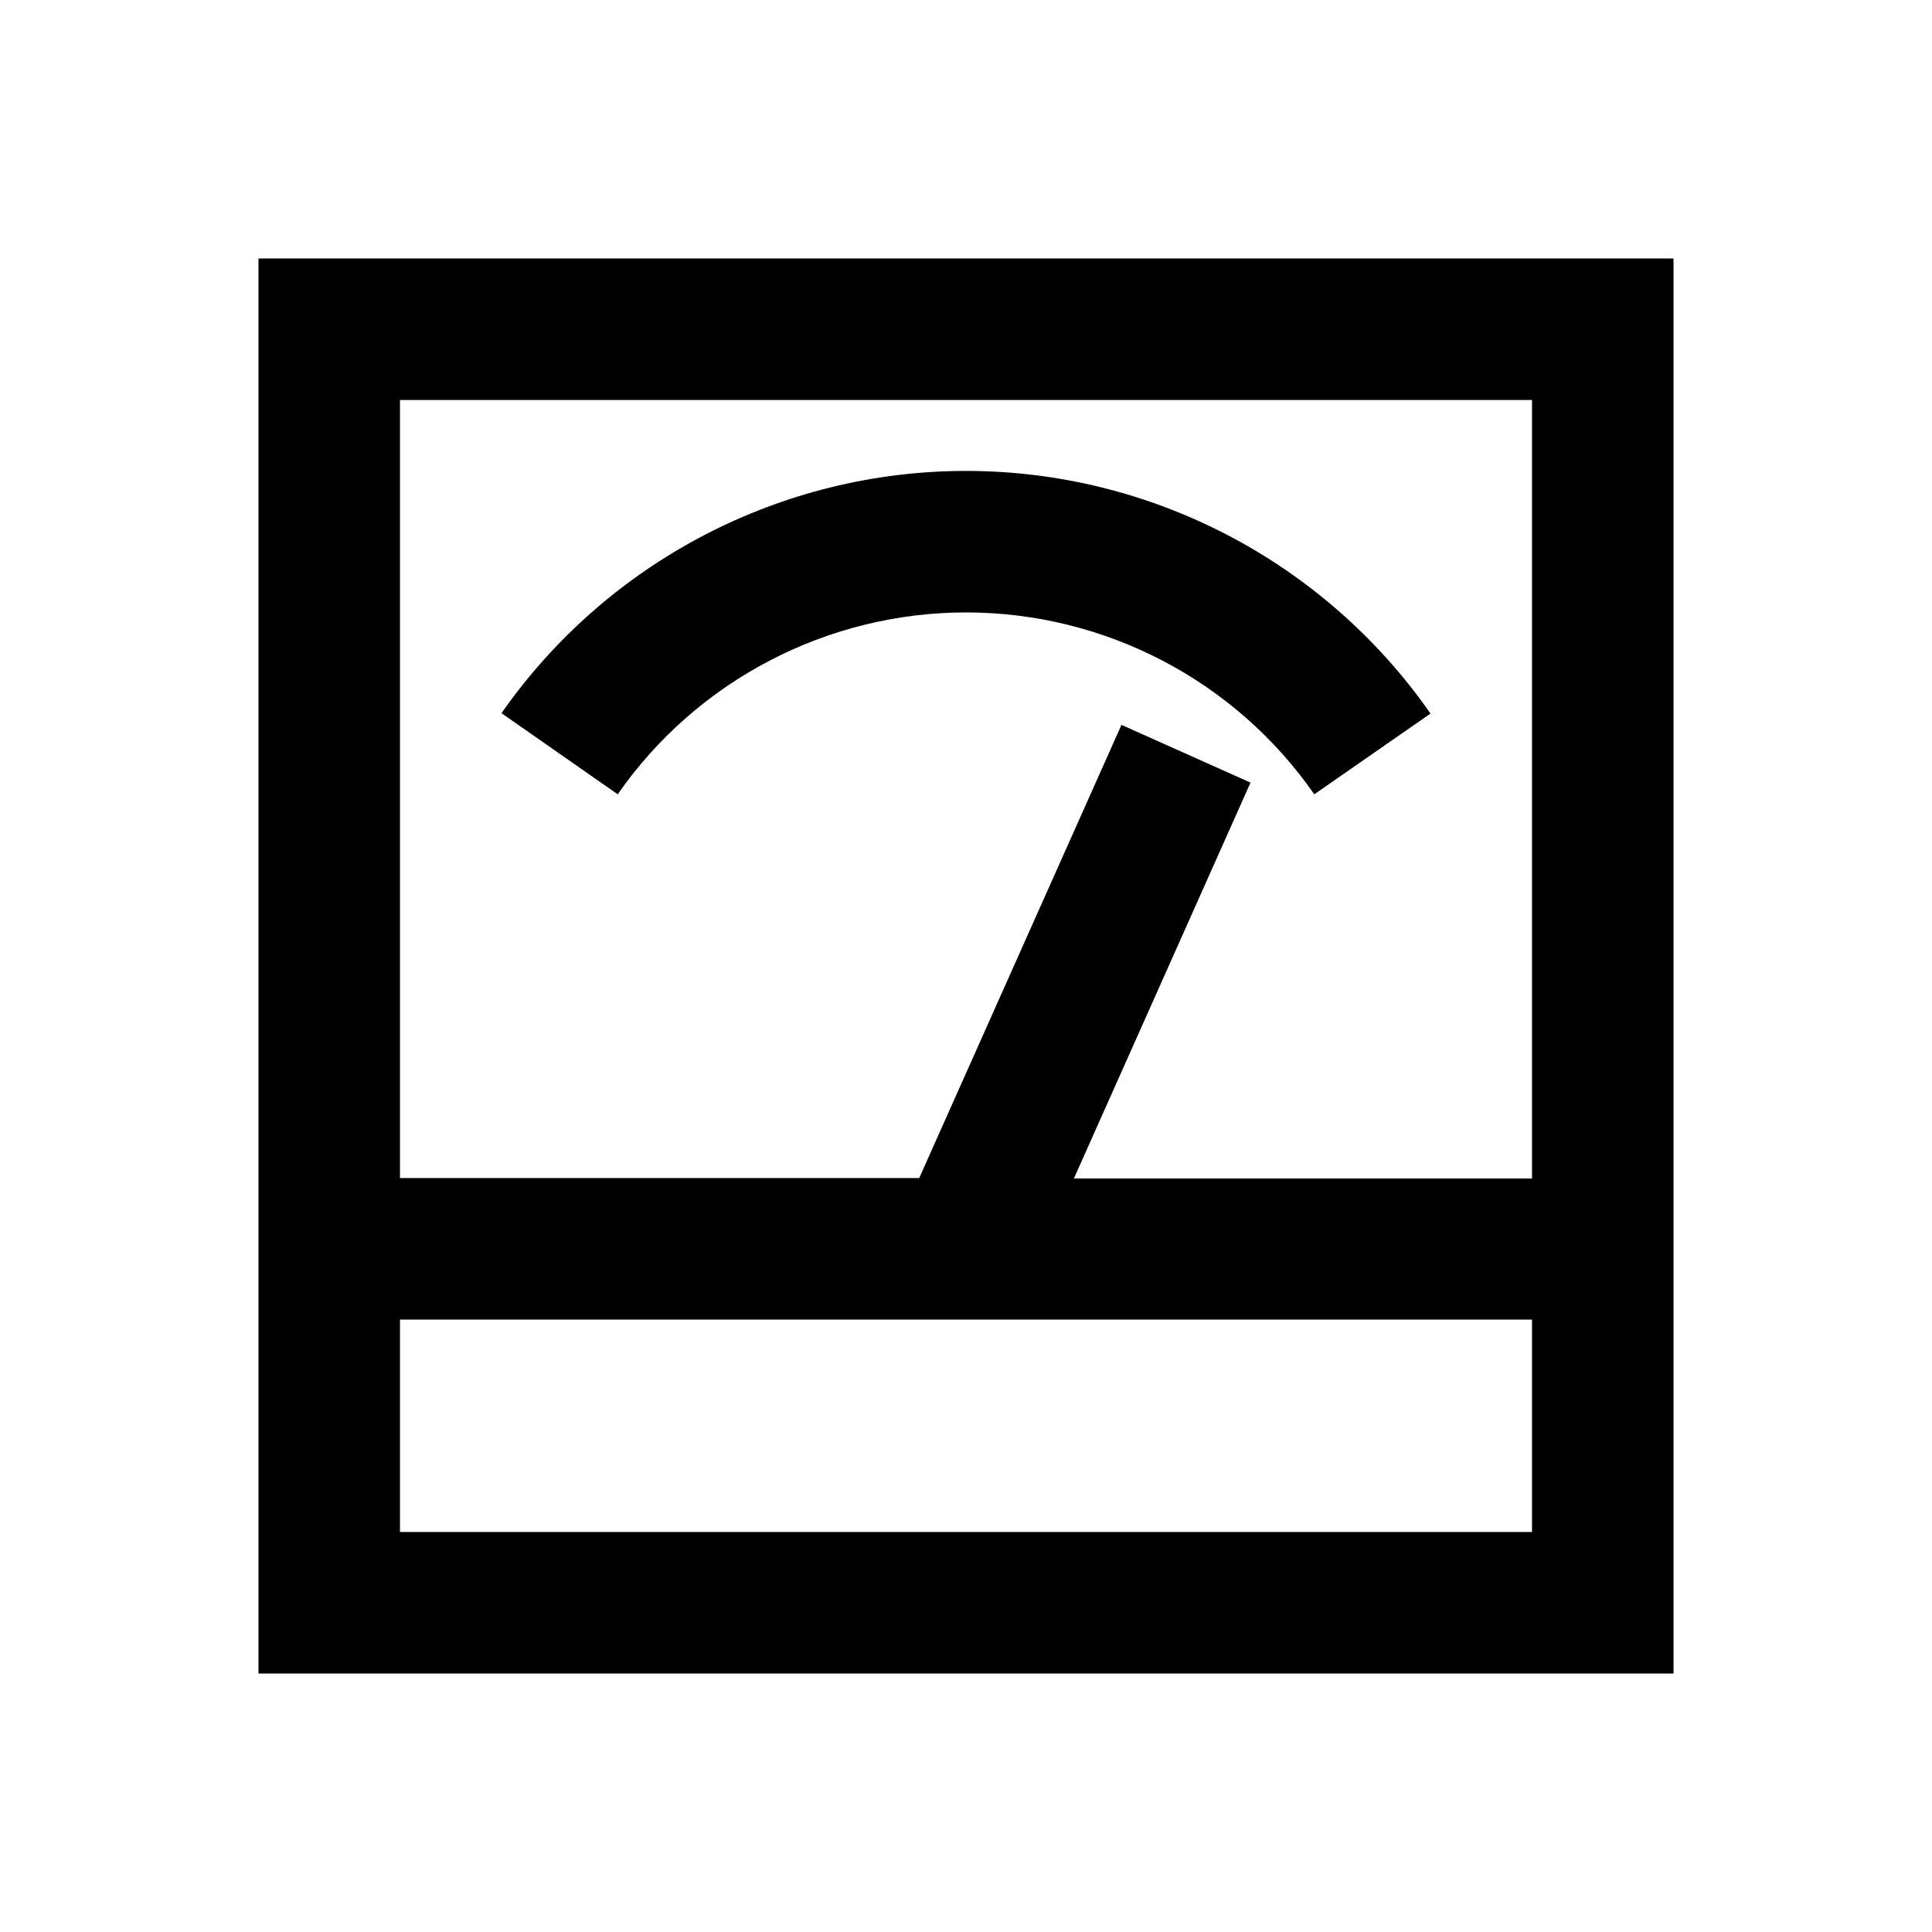
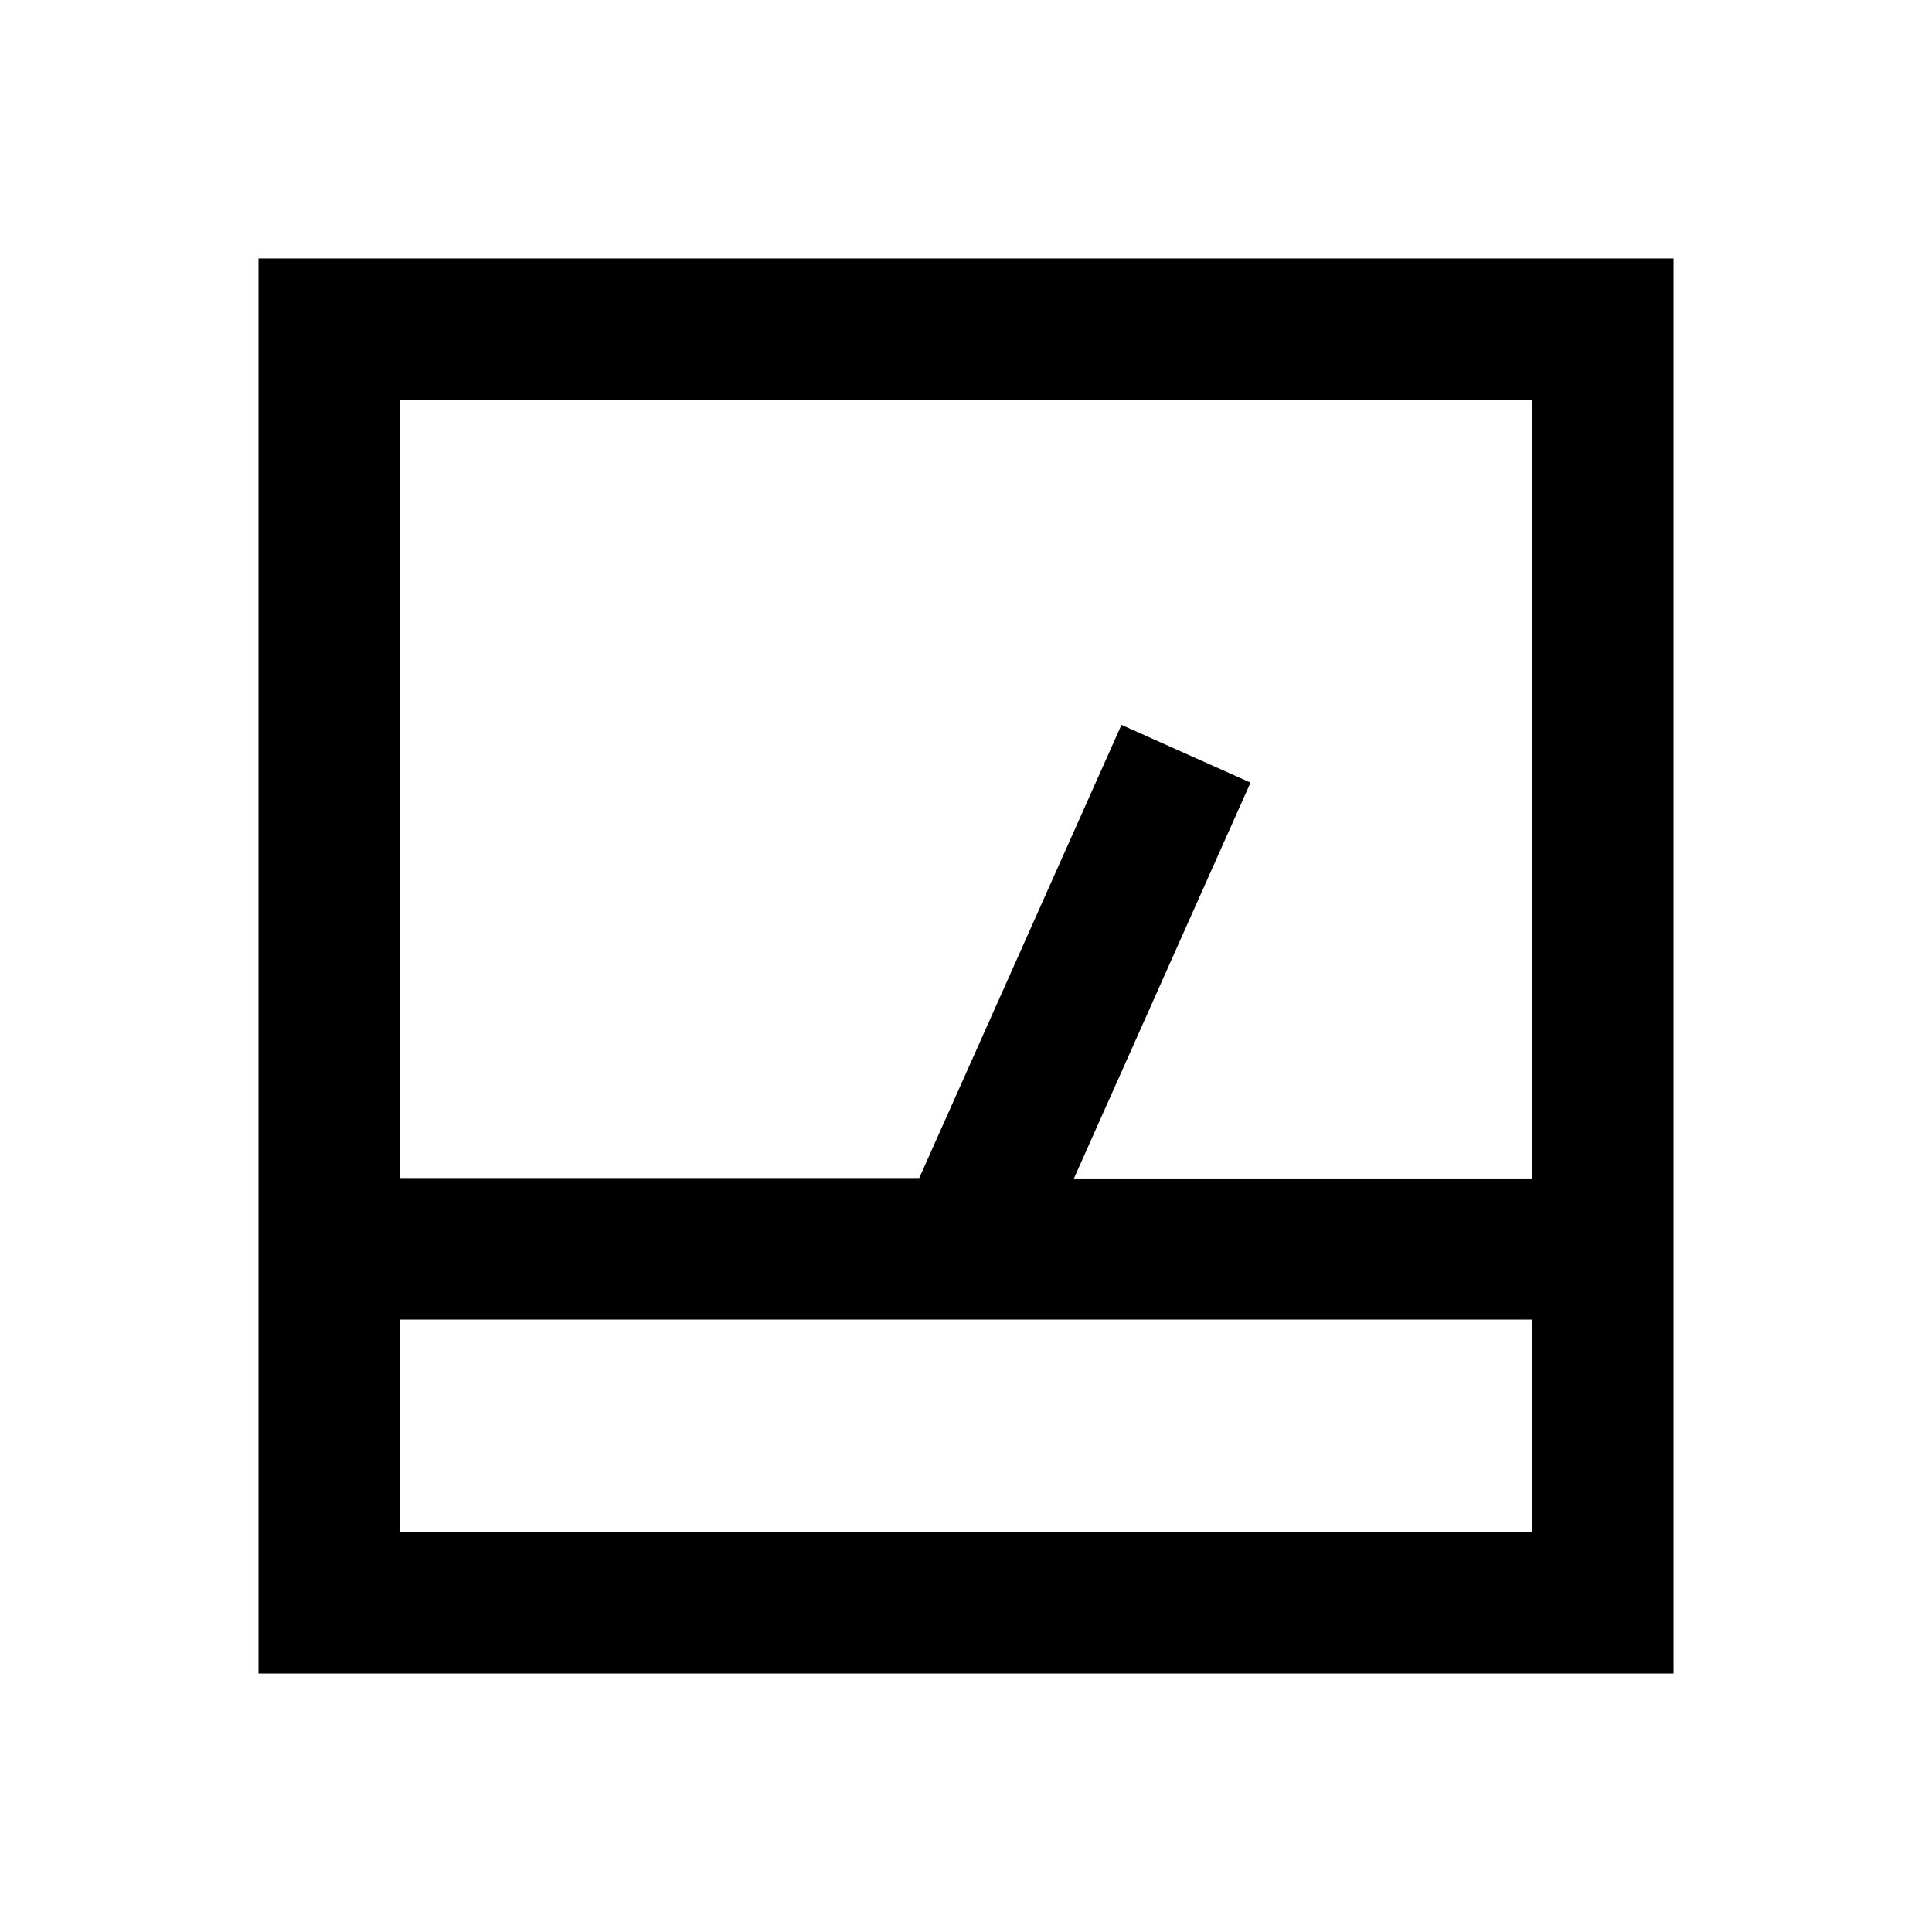
<svg xmlns="http://www.w3.org/2000/svg" version="1.1" id="Layer_1" x="0px" y="0px" viewBox="0 0 512 512" enable-background="new 0 0 512 512" xml:space="preserve">
  <g>
    <path d="M68.5,68.5v375h375v-375H68.5z M406,106v206.3H284.6l46.8-104.9l-34.2-15.3l-53.6,120.1H106V106H406z M106,406v-56.3h300   V406H106z" />
-     <path d="M256,162.3c36.8,0,71.3,18,92.3,48.2l30.8-21.4C351,148.8,305,124.8,256,124.8c-49,0-95,24-123.1,64.2l30.8,21.5   C184.7,180.3,219.3,162.3,256,162.3z" />
  </g>
</svg>